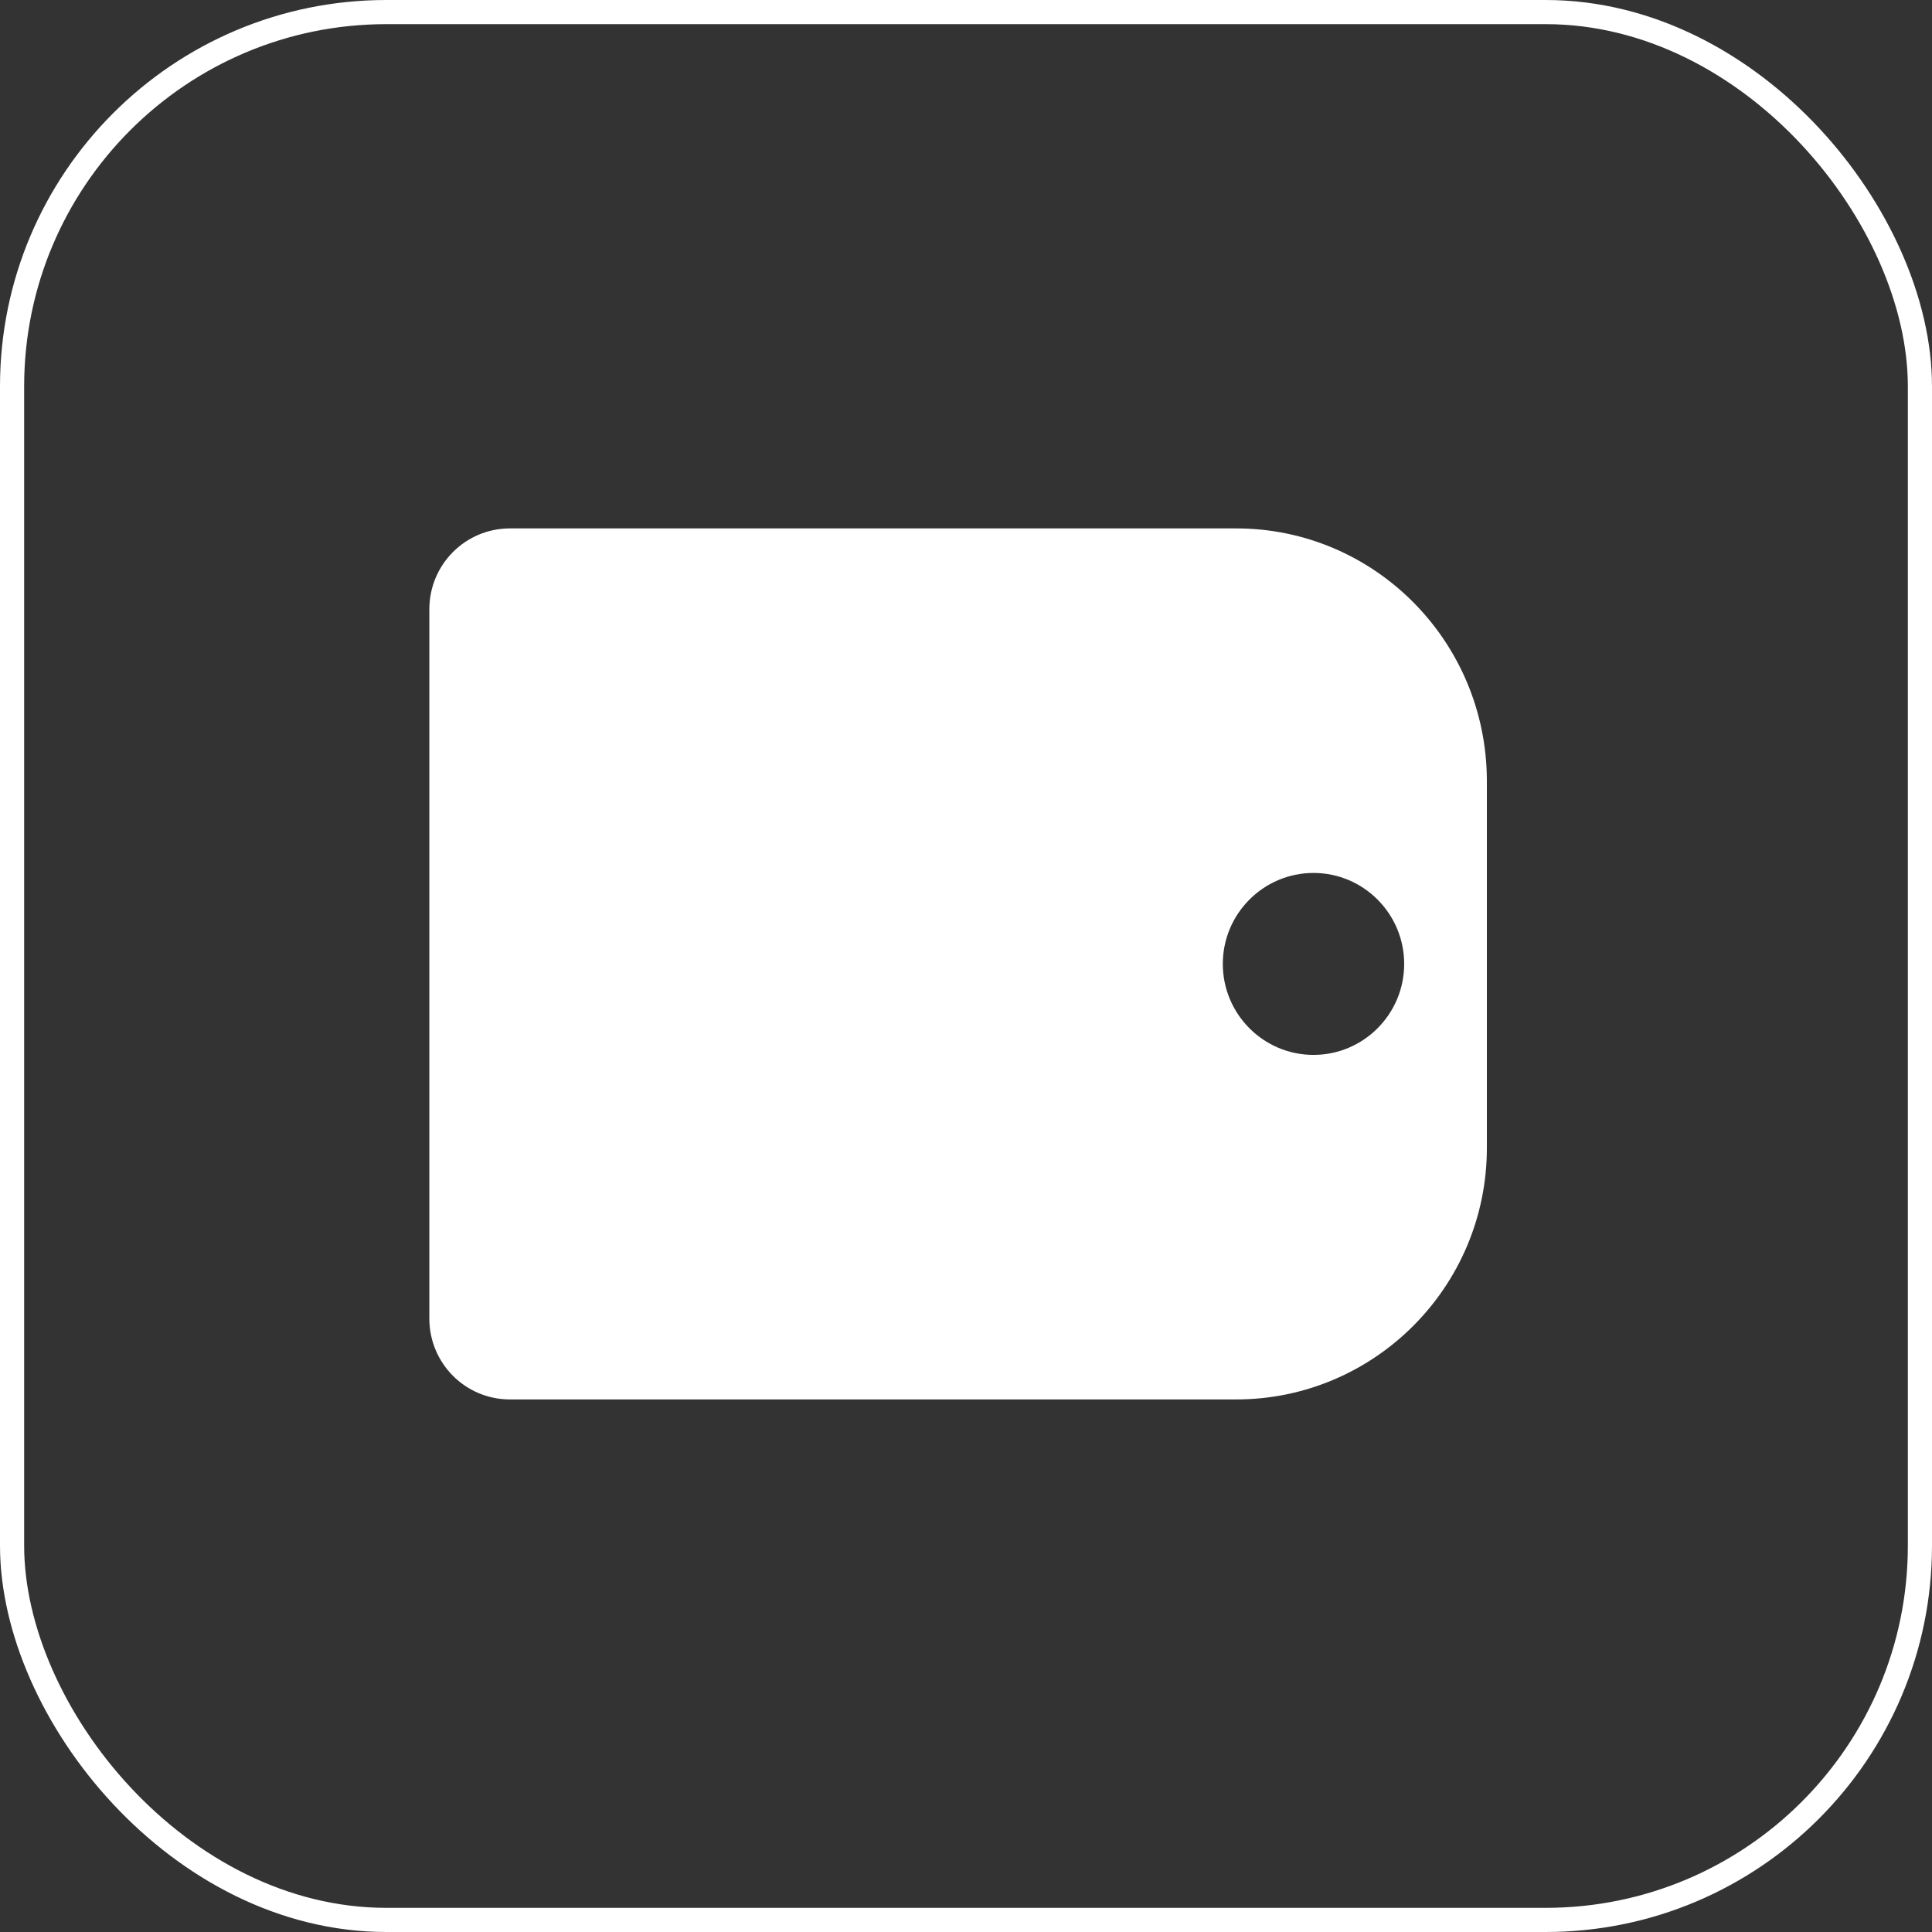
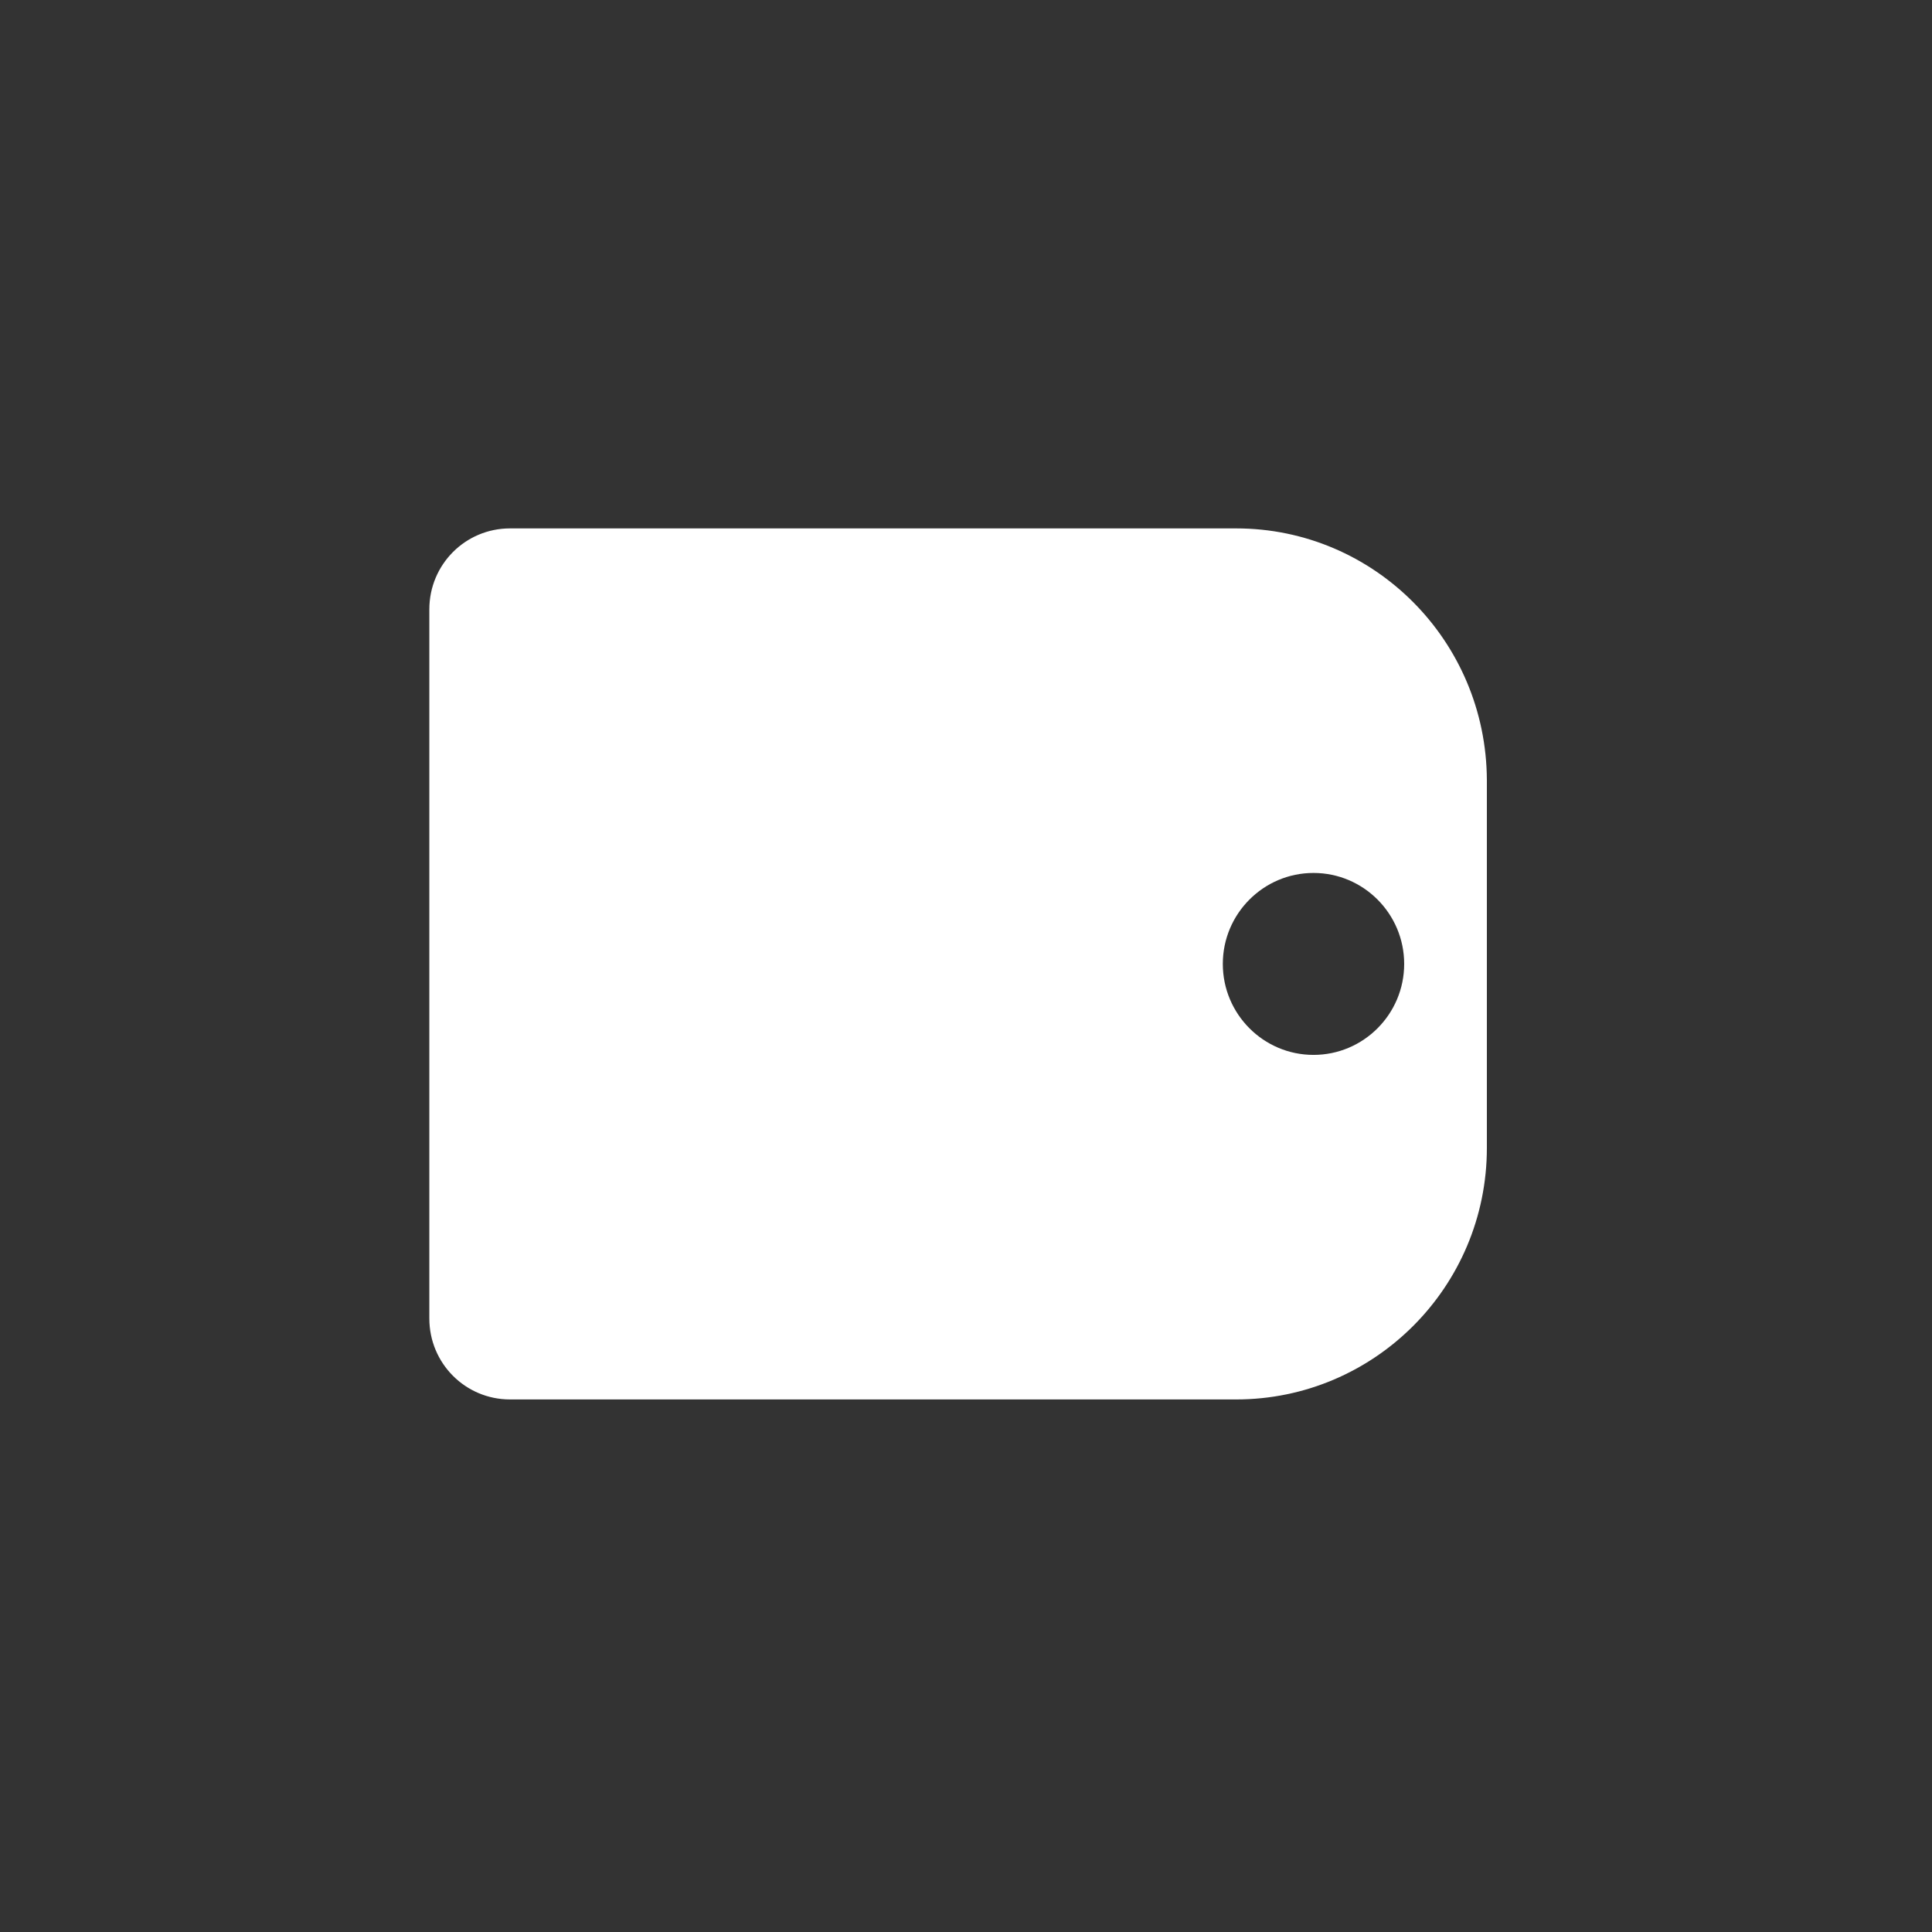
<svg xmlns="http://www.w3.org/2000/svg" width="80" height="80" viewBox="0 0 80 80" fill="none">
  <rect x="0" y="0" width="80" height="80" fill="#333333" stroke="none" />
-   <rect x="0.5" y="0.5" width="79" height="79" rx="15.5" stroke="white" />
  <path d="M51.186 21.88H21.119C19.269 21.88 17.778 23.376 17.778 25.232V54.596C17.778 56.452 19.269 57.948 21.119 57.948H51.186C56.902 57.948 61.568 53.294 61.568 47.532V32.296C61.54 26.534 56.902 21.88 51.186 21.88ZM54.389 43.681C52.318 43.681 50.634 41.992 50.634 39.914C50.634 37.836 52.318 36.147 54.389 36.147C56.46 36.147 58.144 37.836 58.144 39.914C58.144 41.992 56.46 43.681 54.389 43.681Z" fill="white" />
</svg>